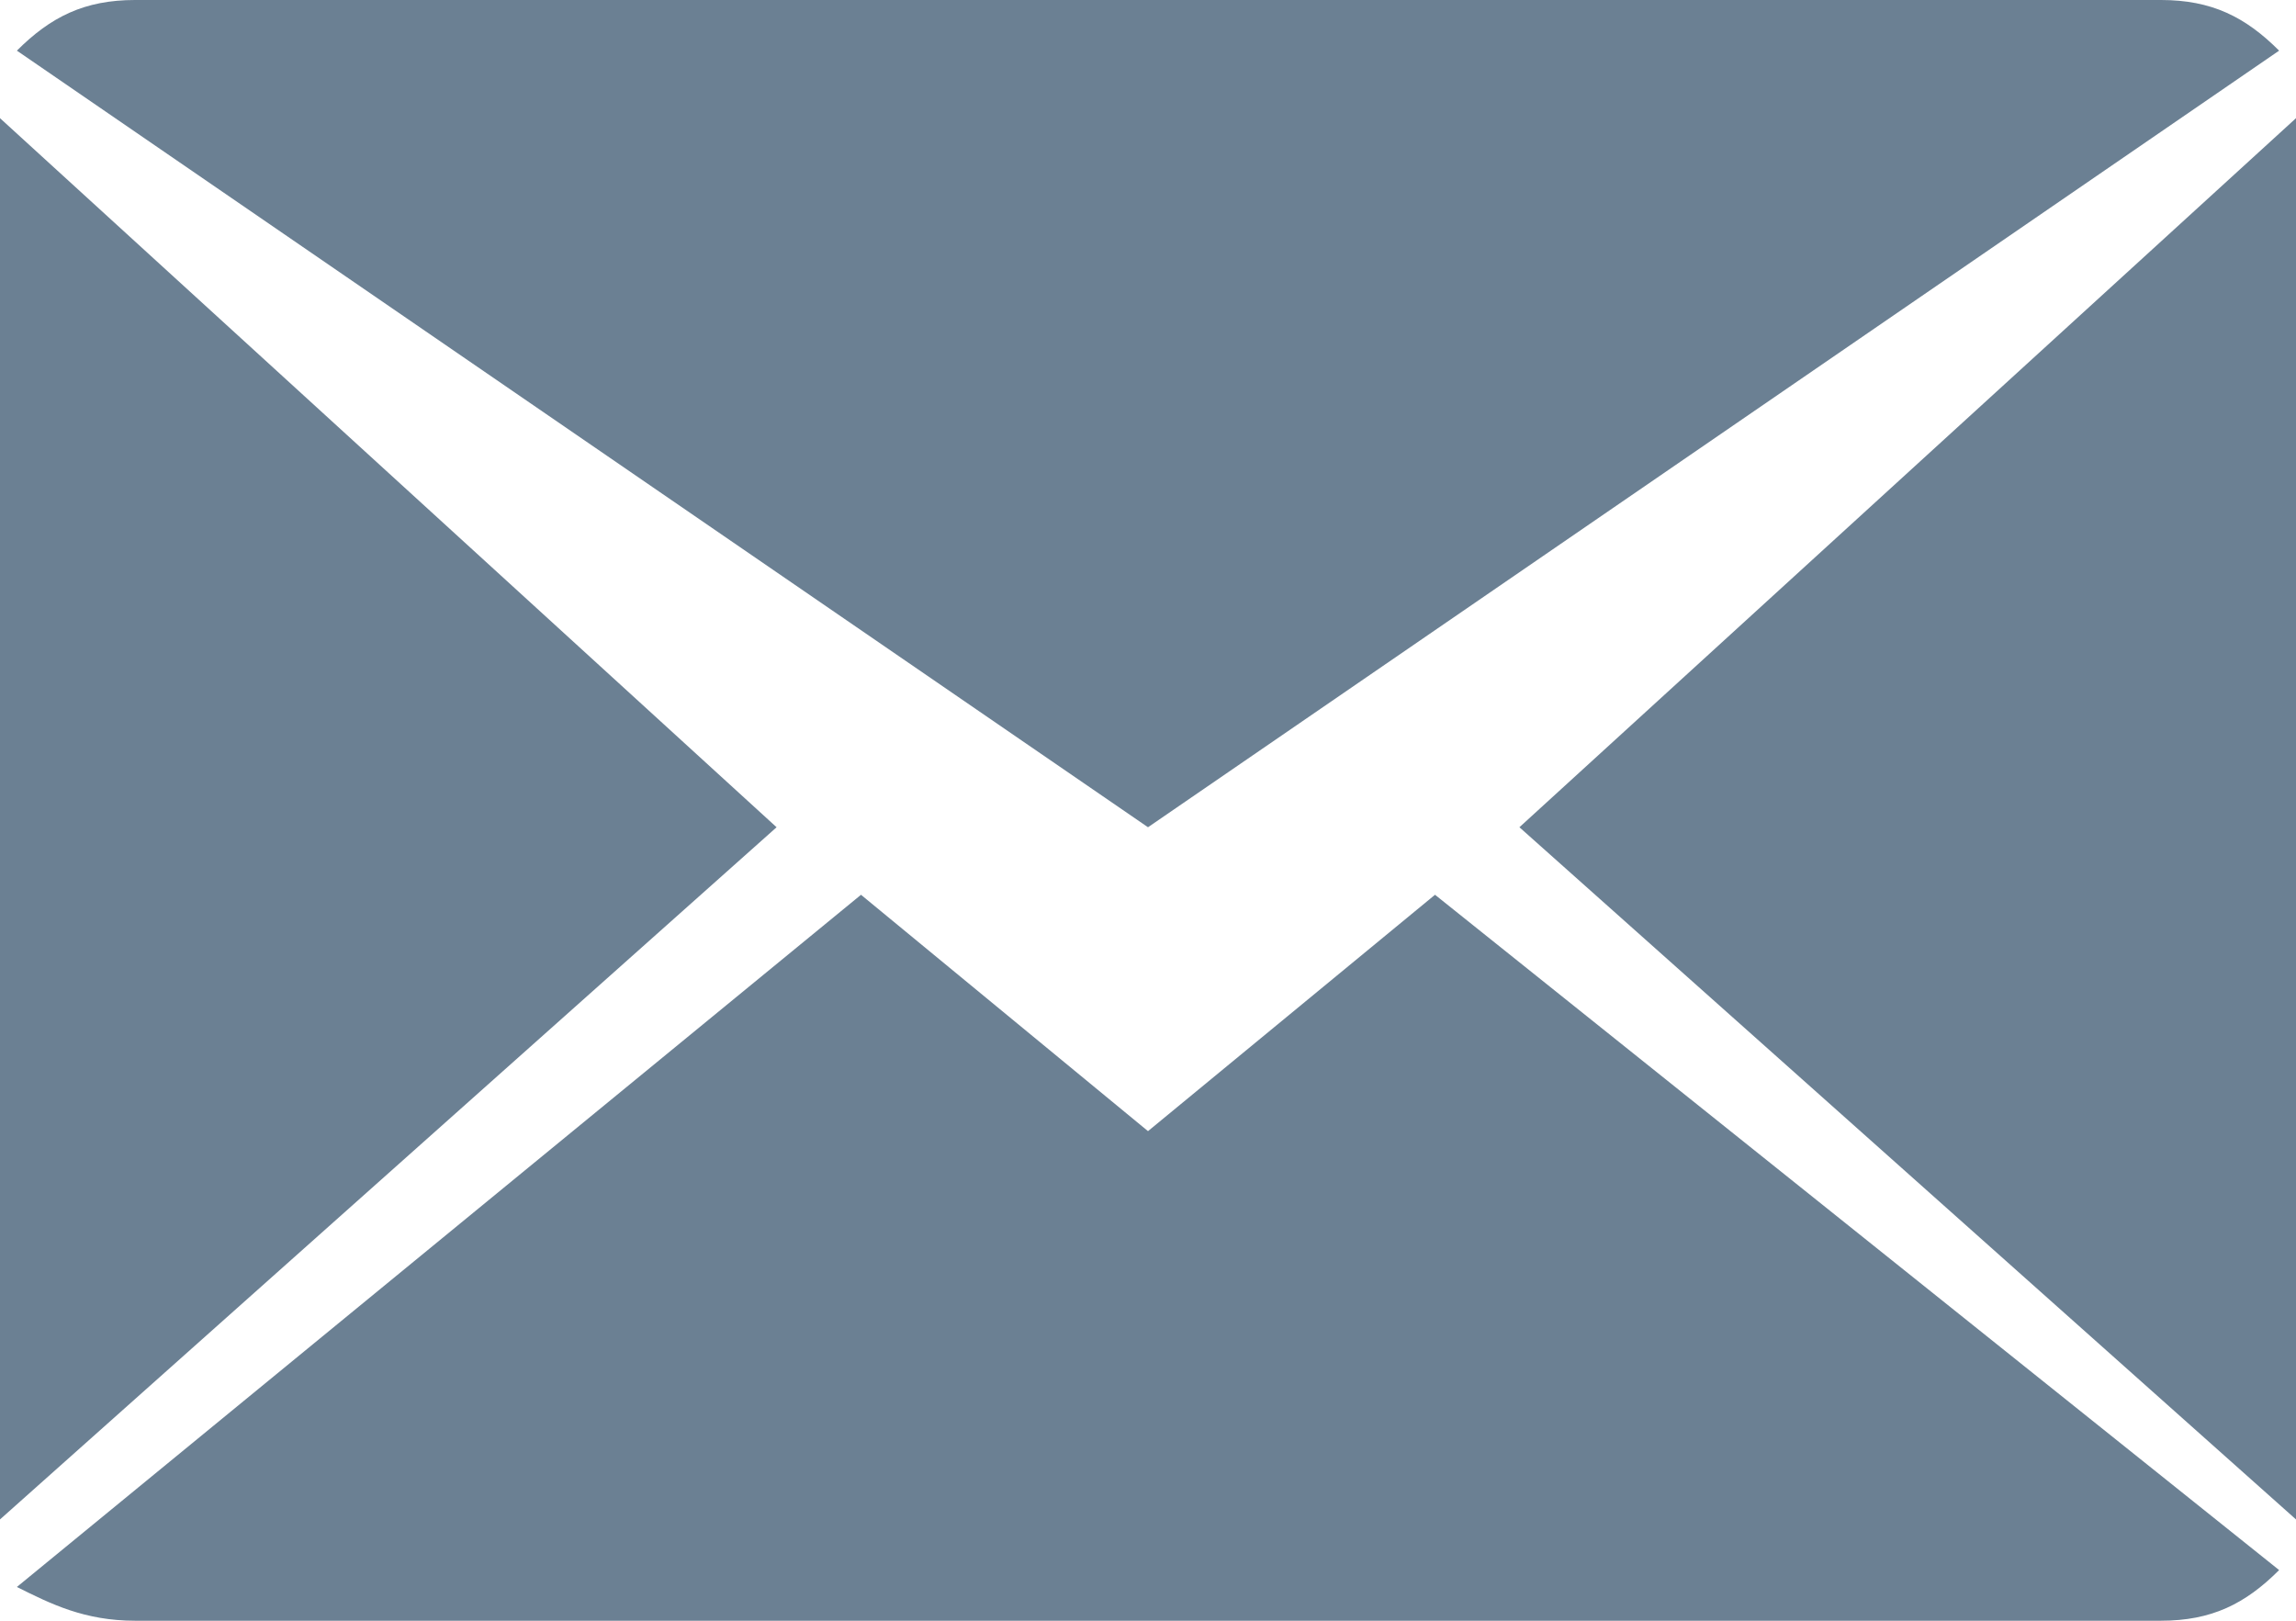
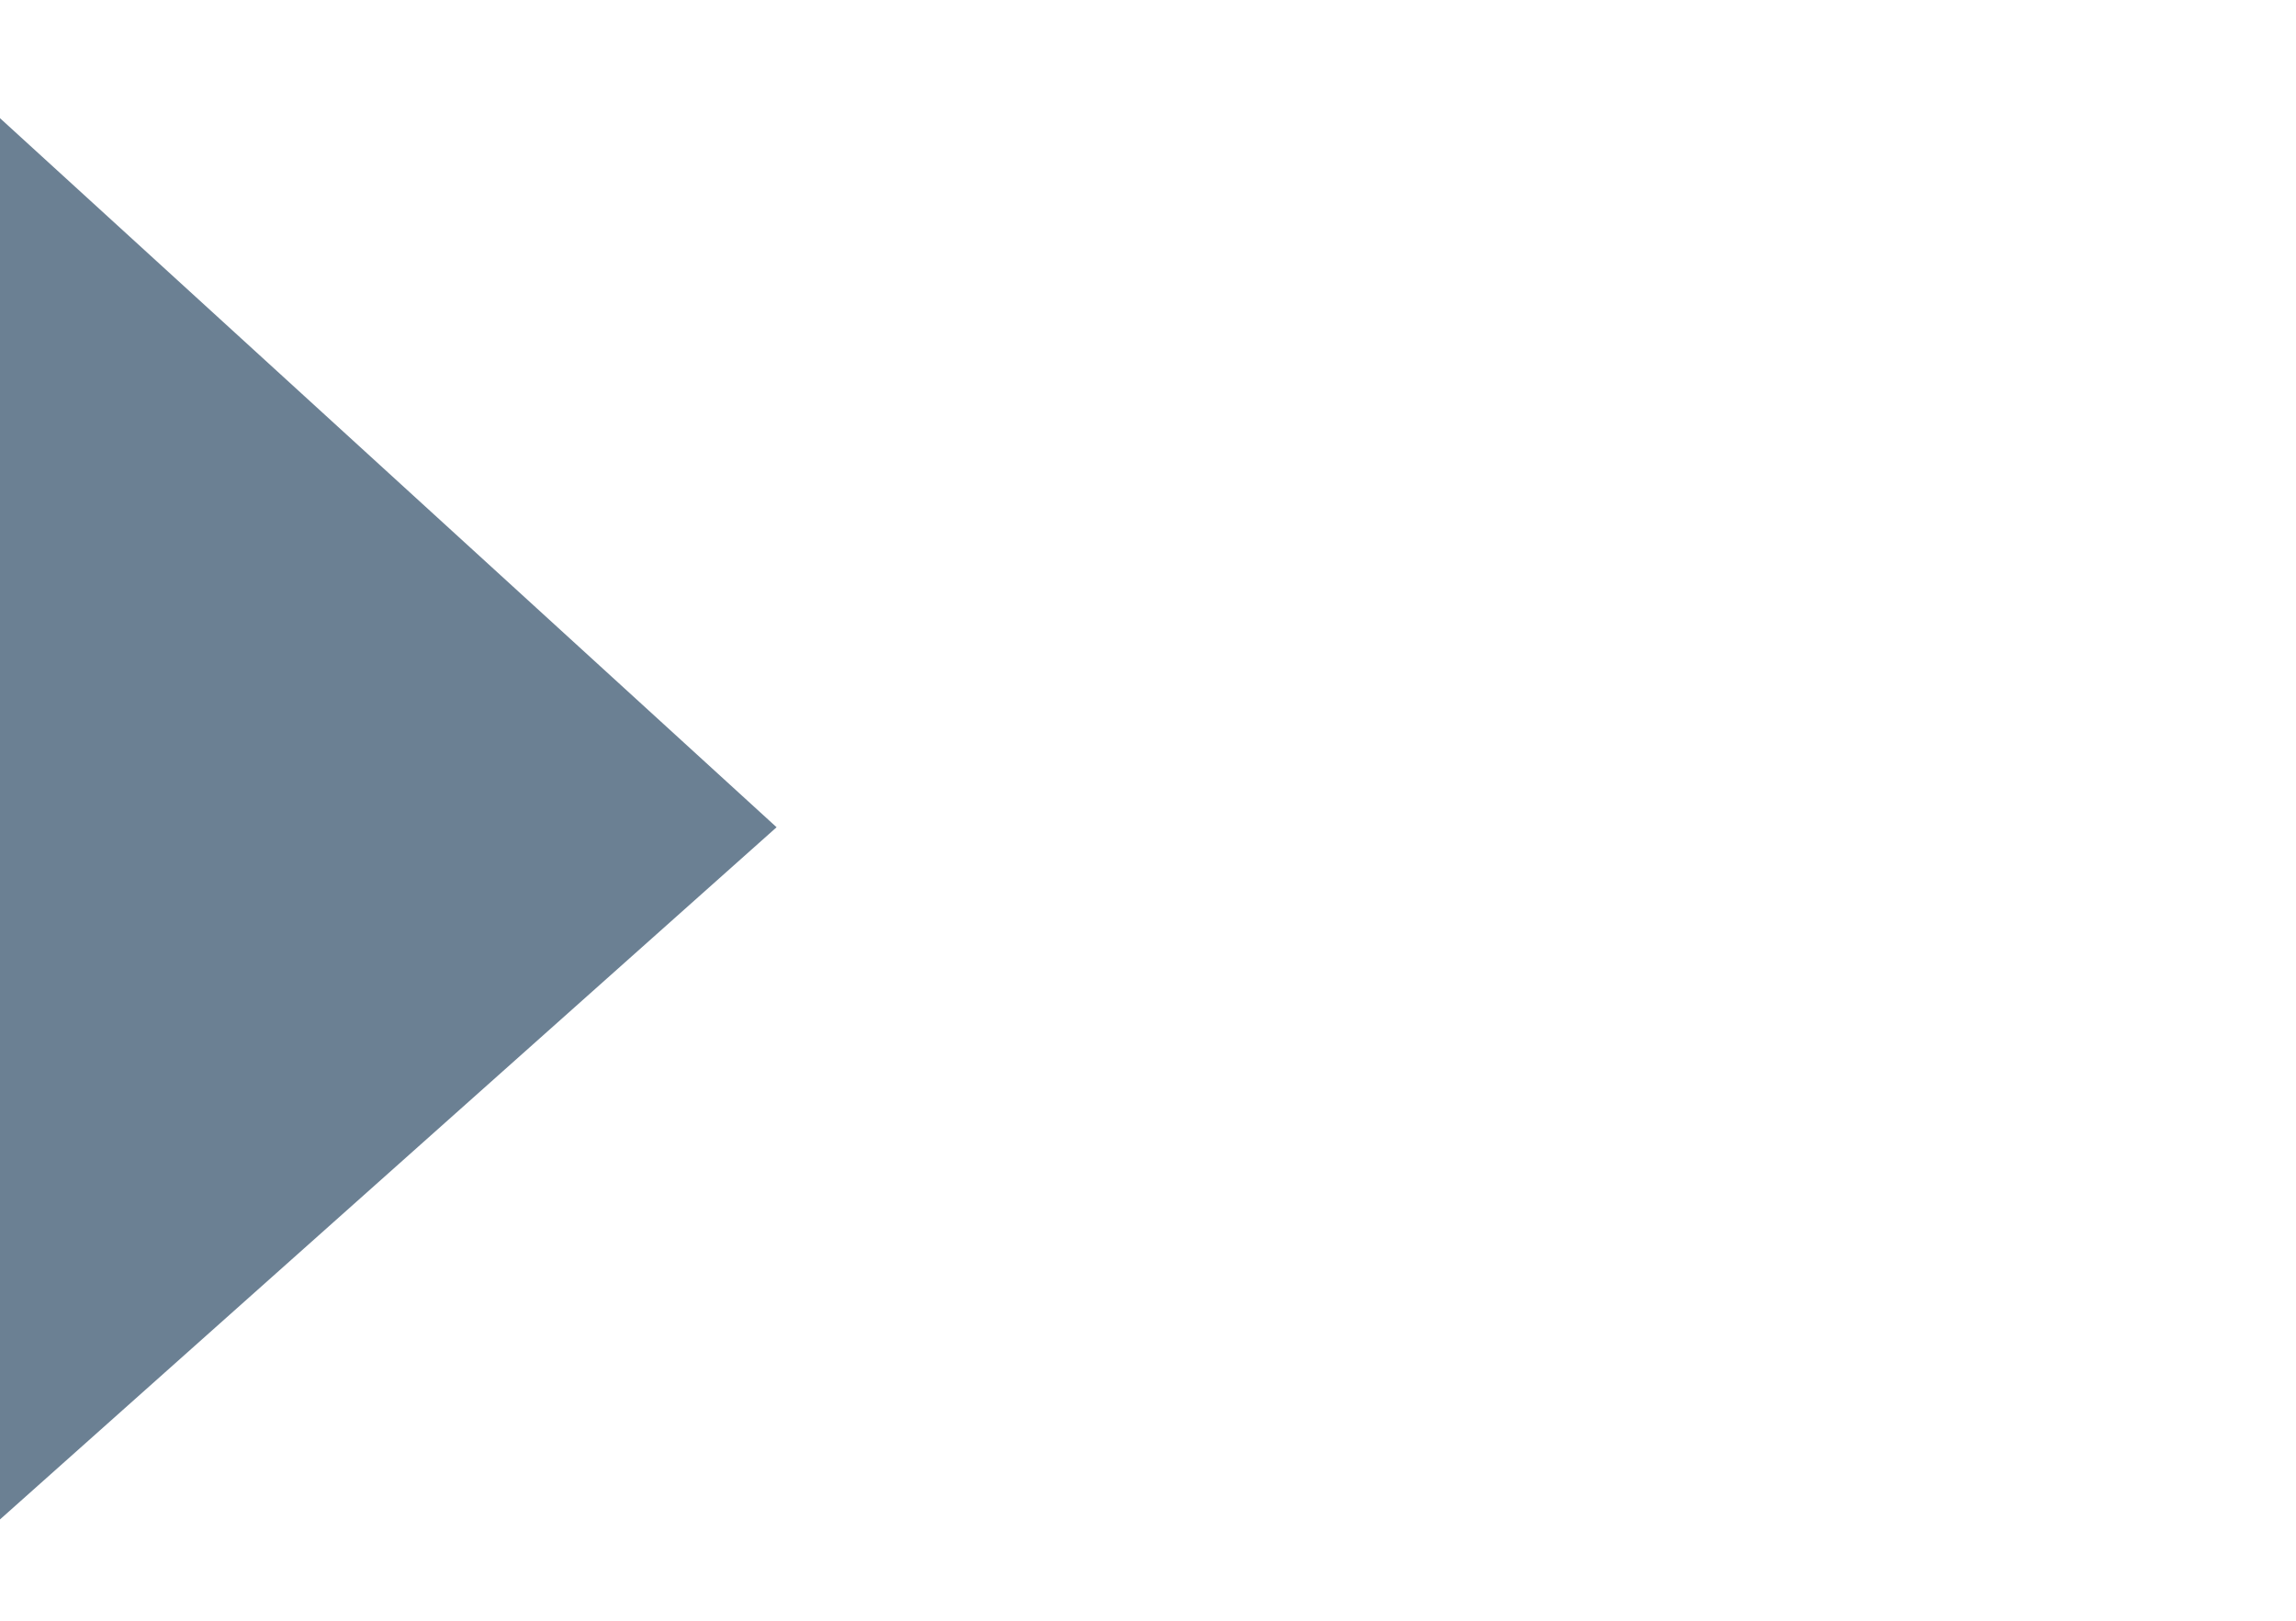
<svg xmlns="http://www.w3.org/2000/svg" fill="#6b8093" height="9.6" preserveAspectRatio="xMidYMid meet" version="1" viewBox="0.2 0.2 13.6 9.6" width="13.6" zoomAndPan="magnify">
  <g id="change1_1">
-     <path d="m7 6.9l-1.7-1.4-5 4.1c0.2 0.1 0.4 0.2 0.7 0.2h12c0.3 0 0.5-0.1 0.7-0.3l-5-4-1.7 1.4z" fill="inherit" />
-   </g>
+     </g>
  <g id="change1_2">
-     <path d="m13.7 0.5c-0.2-0.2-0.4-0.3-0.7-0.3h-12c-0.3 0-0.5 0.1-0.7 0.3l6.7 4.6 6.7-4.6z" fill="inherit" />
-   </g>
+     </g>
  <g id="change1_3">
    <path d="M0.2 0.9L0.2 9.2 4.8 5.1z" fill="inherit" />
  </g>
  <g id="change1_4">
-     <path d="M9.2 5.1L13.8 9.2 13.8 0.9z" fill="inherit" />
-   </g>
+     </g>
</svg>